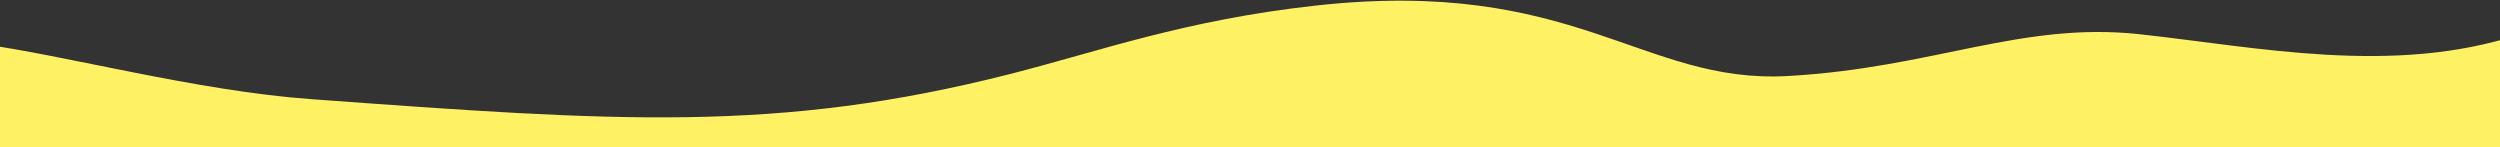
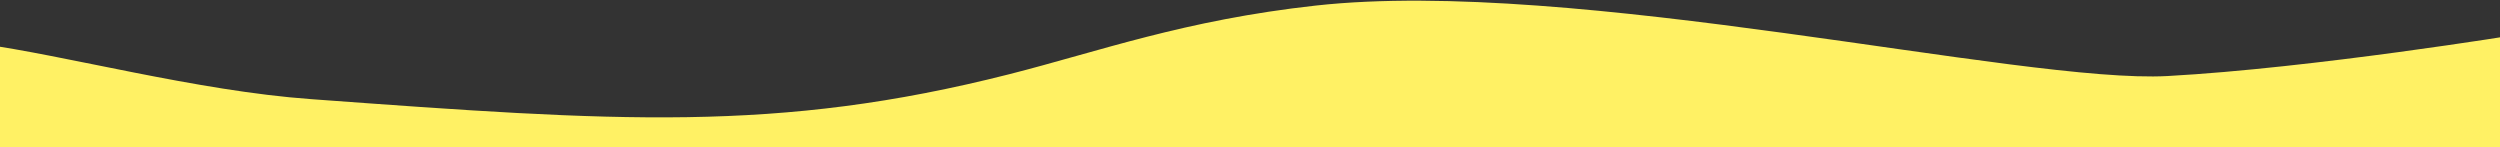
<svg xmlns="http://www.w3.org/2000/svg" version="1.1" id="レイヤー_1" x="0px" y="0px" viewBox="0 0 1256 74" style="enable-background:new 0 0 1256 74;" xml:space="preserve">
  <rect x="0" y="0" width="1256" height="74" fill="#333333" stroke="none" />
  <style type="text/css">
	.st0{fill:#FFF164;}
</style>
-   <path class="st0" d="M156.2,49.8C99,45.7,32.1,27.6-10,22v52.2h1276v-57c-63.5,21-131.5,6.5-191,0s-104,17-177,21  S791.2-11.6,661,2.8c-66,7.3-108.7,23-154,34.5C390.3,66.9,309.5,61,157.5,49.9L156.2,49.8z" />
+   <path class="st0" d="M156.2,49.8C99,45.7,32.1,27.6-10,22v52.2h1276v-57s-104,17-177,21  S791.2-11.6,661,2.8c-66,7.3-108.7,23-154,34.5C390.3,66.9,309.5,61,157.5,49.9L156.2,49.8z" />
</svg>